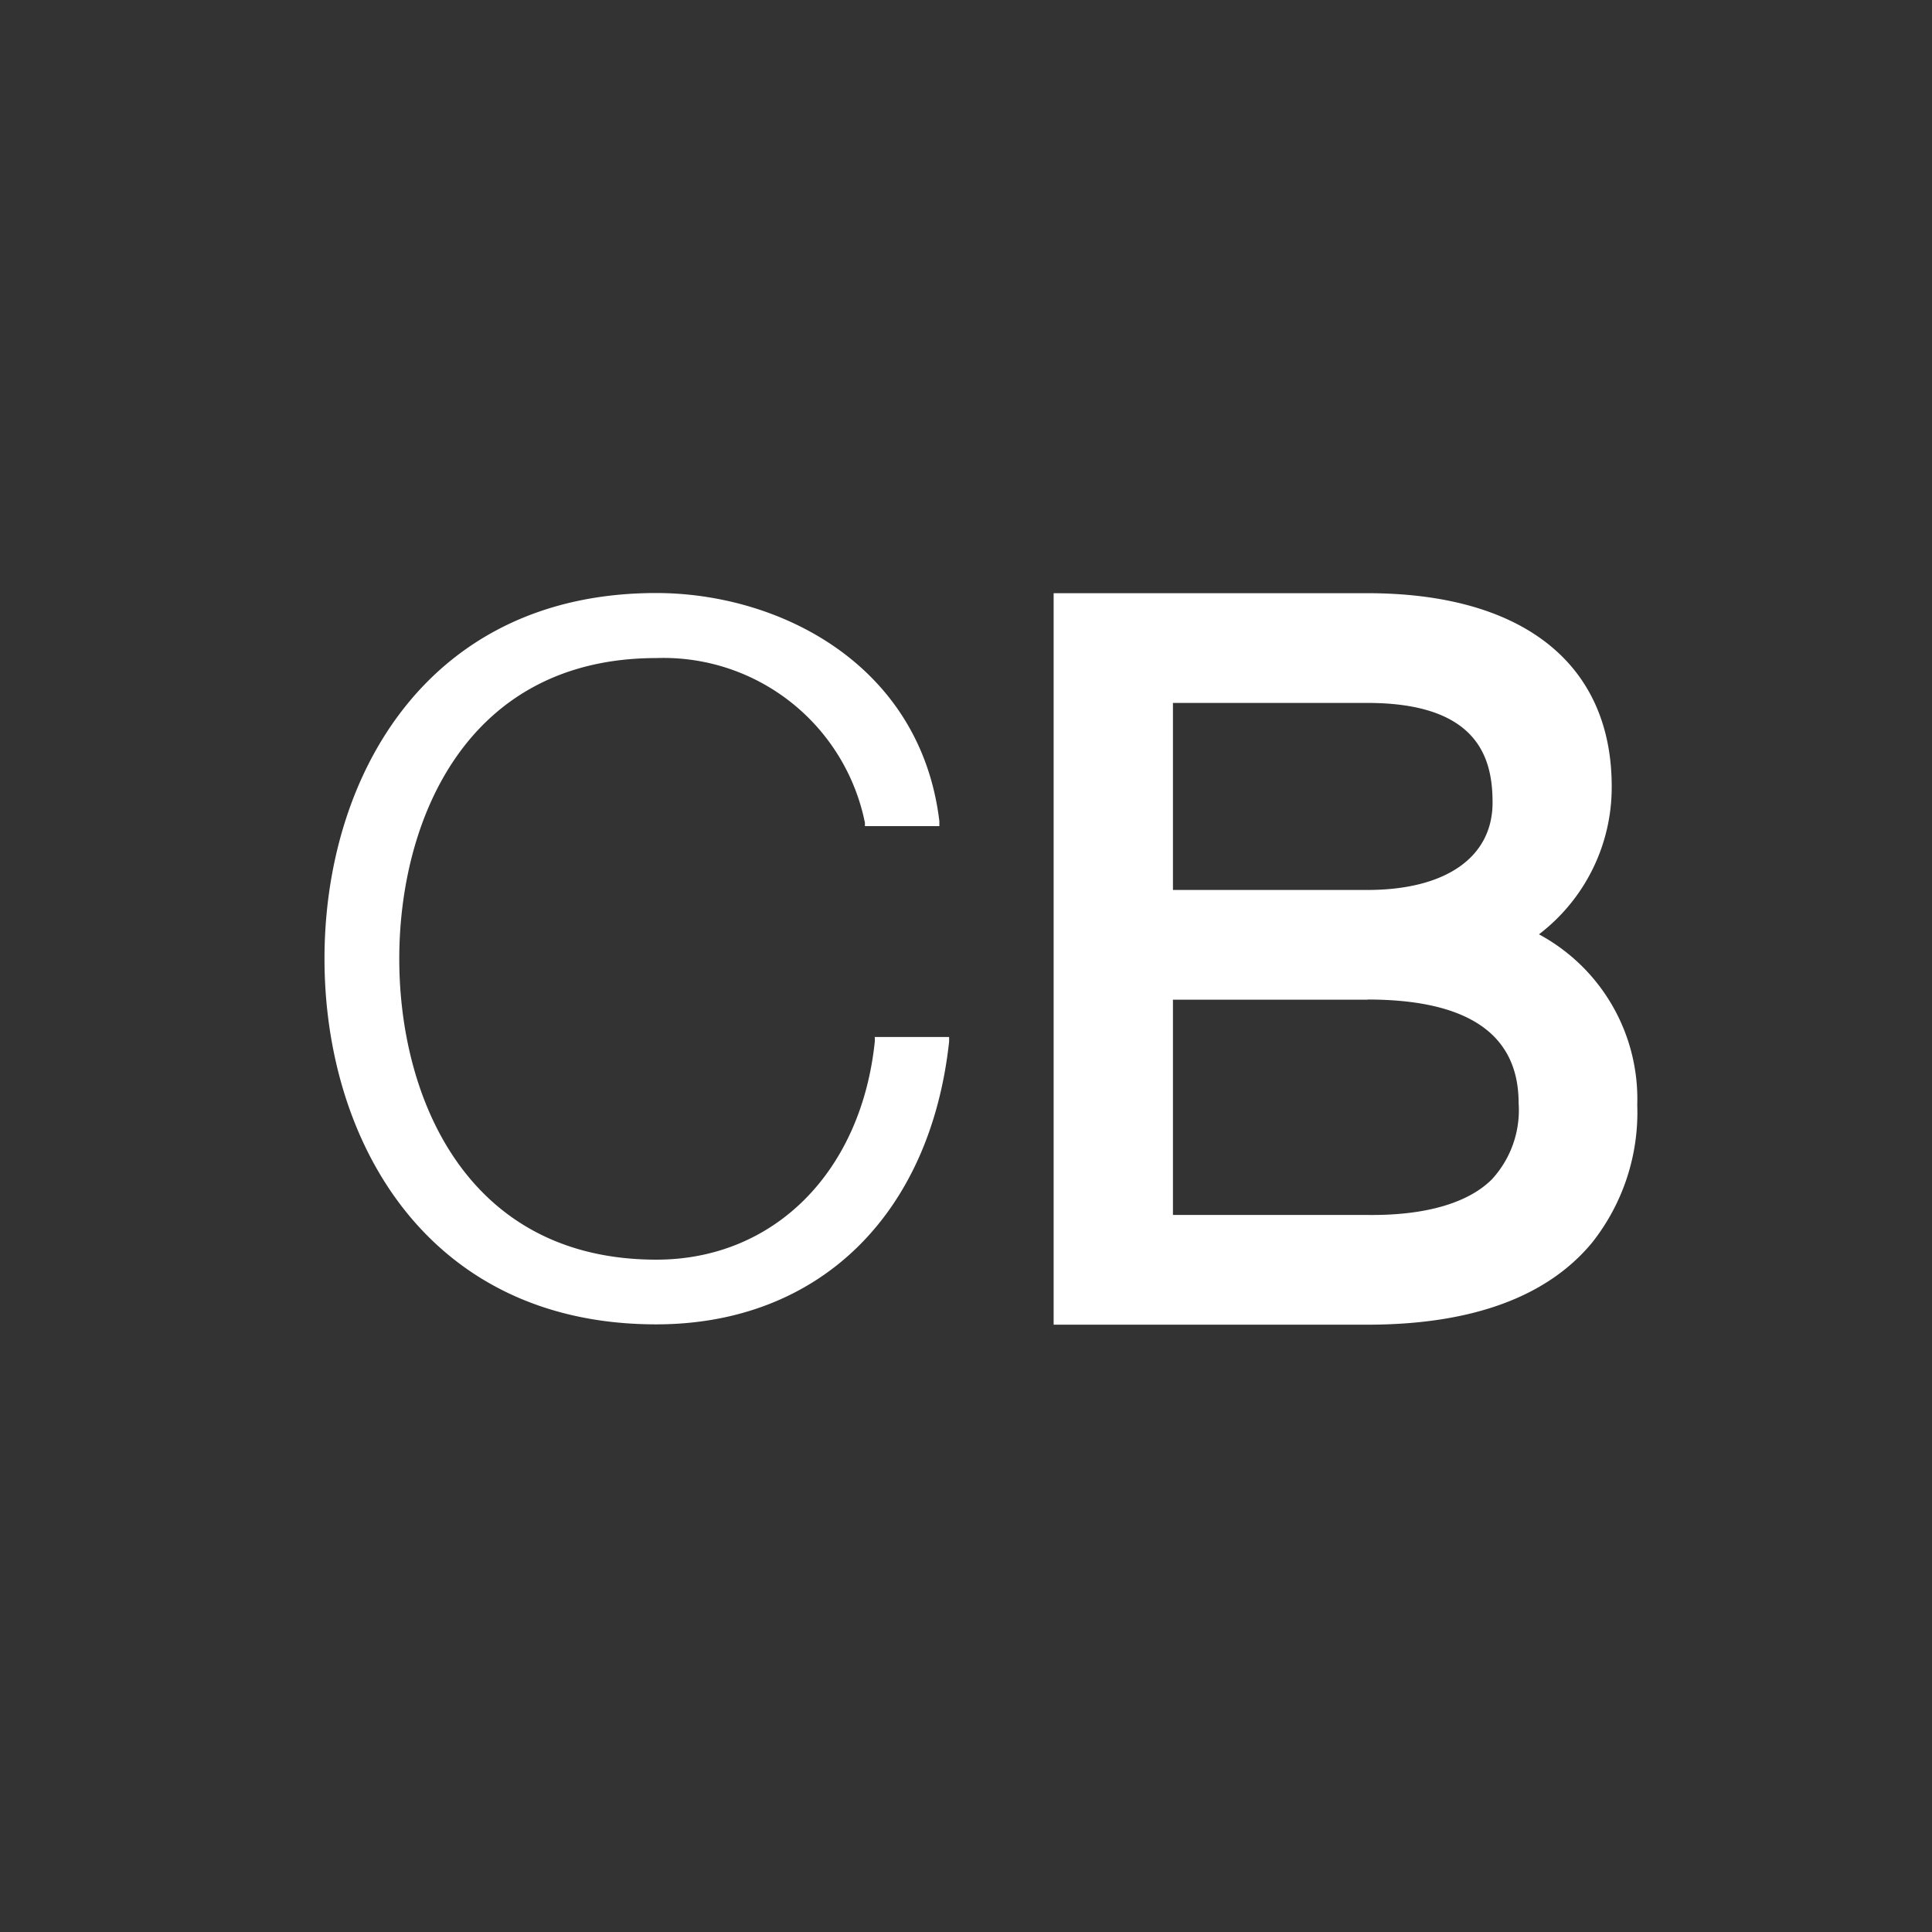
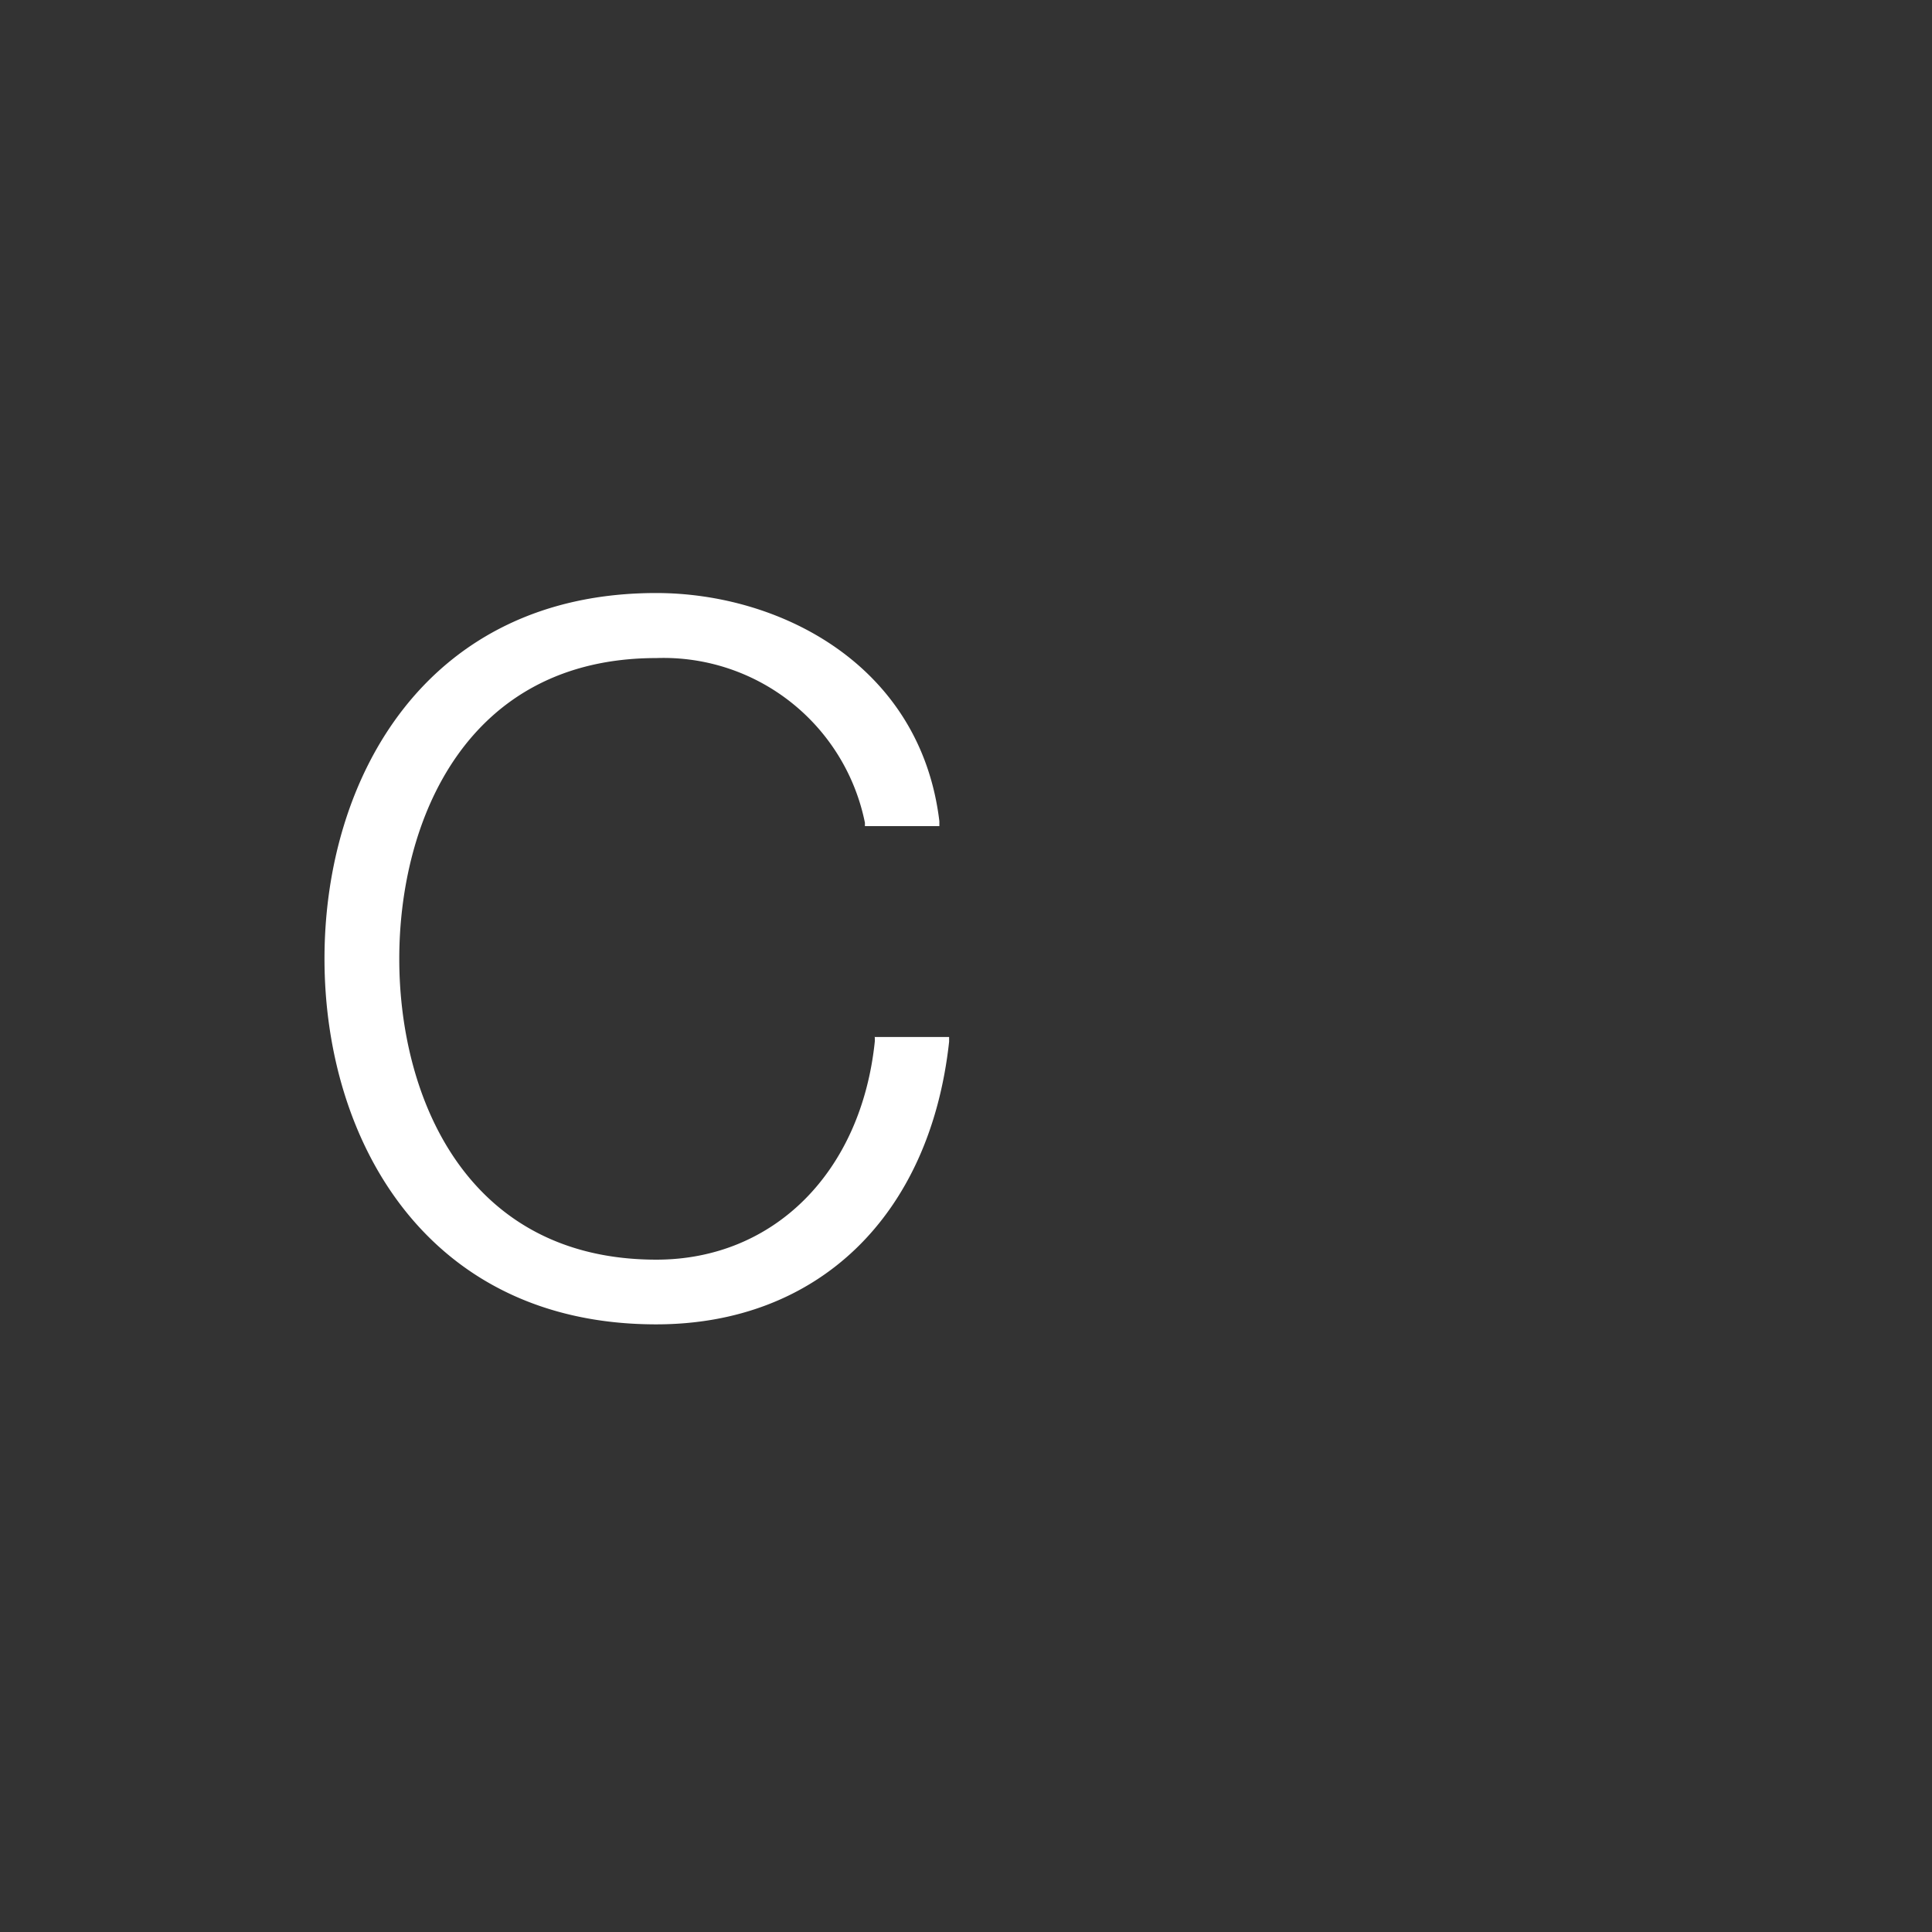
<svg xmlns="http://www.w3.org/2000/svg" id="Layer_1" data-name="Layer 1" viewBox="0 0 114.97 114.97" fill="#fff">
  <rect x="0" y="0" width="114.97" height="114.97" fill="#333333" stroke="none" />
  <title>icon-crunchbase-black</title>
  <path d="M189.26,220.67l0,0.23c-0.8,7.78-6,13-13,13-11.29,0-15.3-9.64-15.3-17.9s4-17.9,15.3-17.9a12.23,12.23,0,0,1,12.41,9.8l0,0.2h4.43l0-.29c-1.12-9.33-9.52-13.58-16.85-13.58-13.64,0-19.74,10.93-19.74,21.76s6.1,21.76,19.74,21.76c9.62,0,16.3-6.45,17.43-16.82l0-.28h-4.45Z" transform="translate(-137.2 -158.94)" />
-   <path d="M228.78,214.54a11,11,0,0,0,4.33-8.8c0-7.31-5.3-11.5-14.54-11.5H199.9v43.53h18.66c6.2,0,10.7-1.64,13.38-4.88a12.48,12.48,0,0,0,2.69-8.2A11.13,11.13,0,0,0,228.78,214.54ZM207,200.77h11.57c6.68,0,7.45,3.39,7.45,5.93,0,3.26-2.79,5.2-7.45,5.2H207V200.77Zm11.57,17.65c6,0,9,2.07,9,6.16a6.07,6.07,0,0,1-1.6,4.55c-1.43,1.42-4,2.15-7.37,2.11H207V218.43h11.57Z" transform="translate(-137.2 -158.94)" />
</svg>